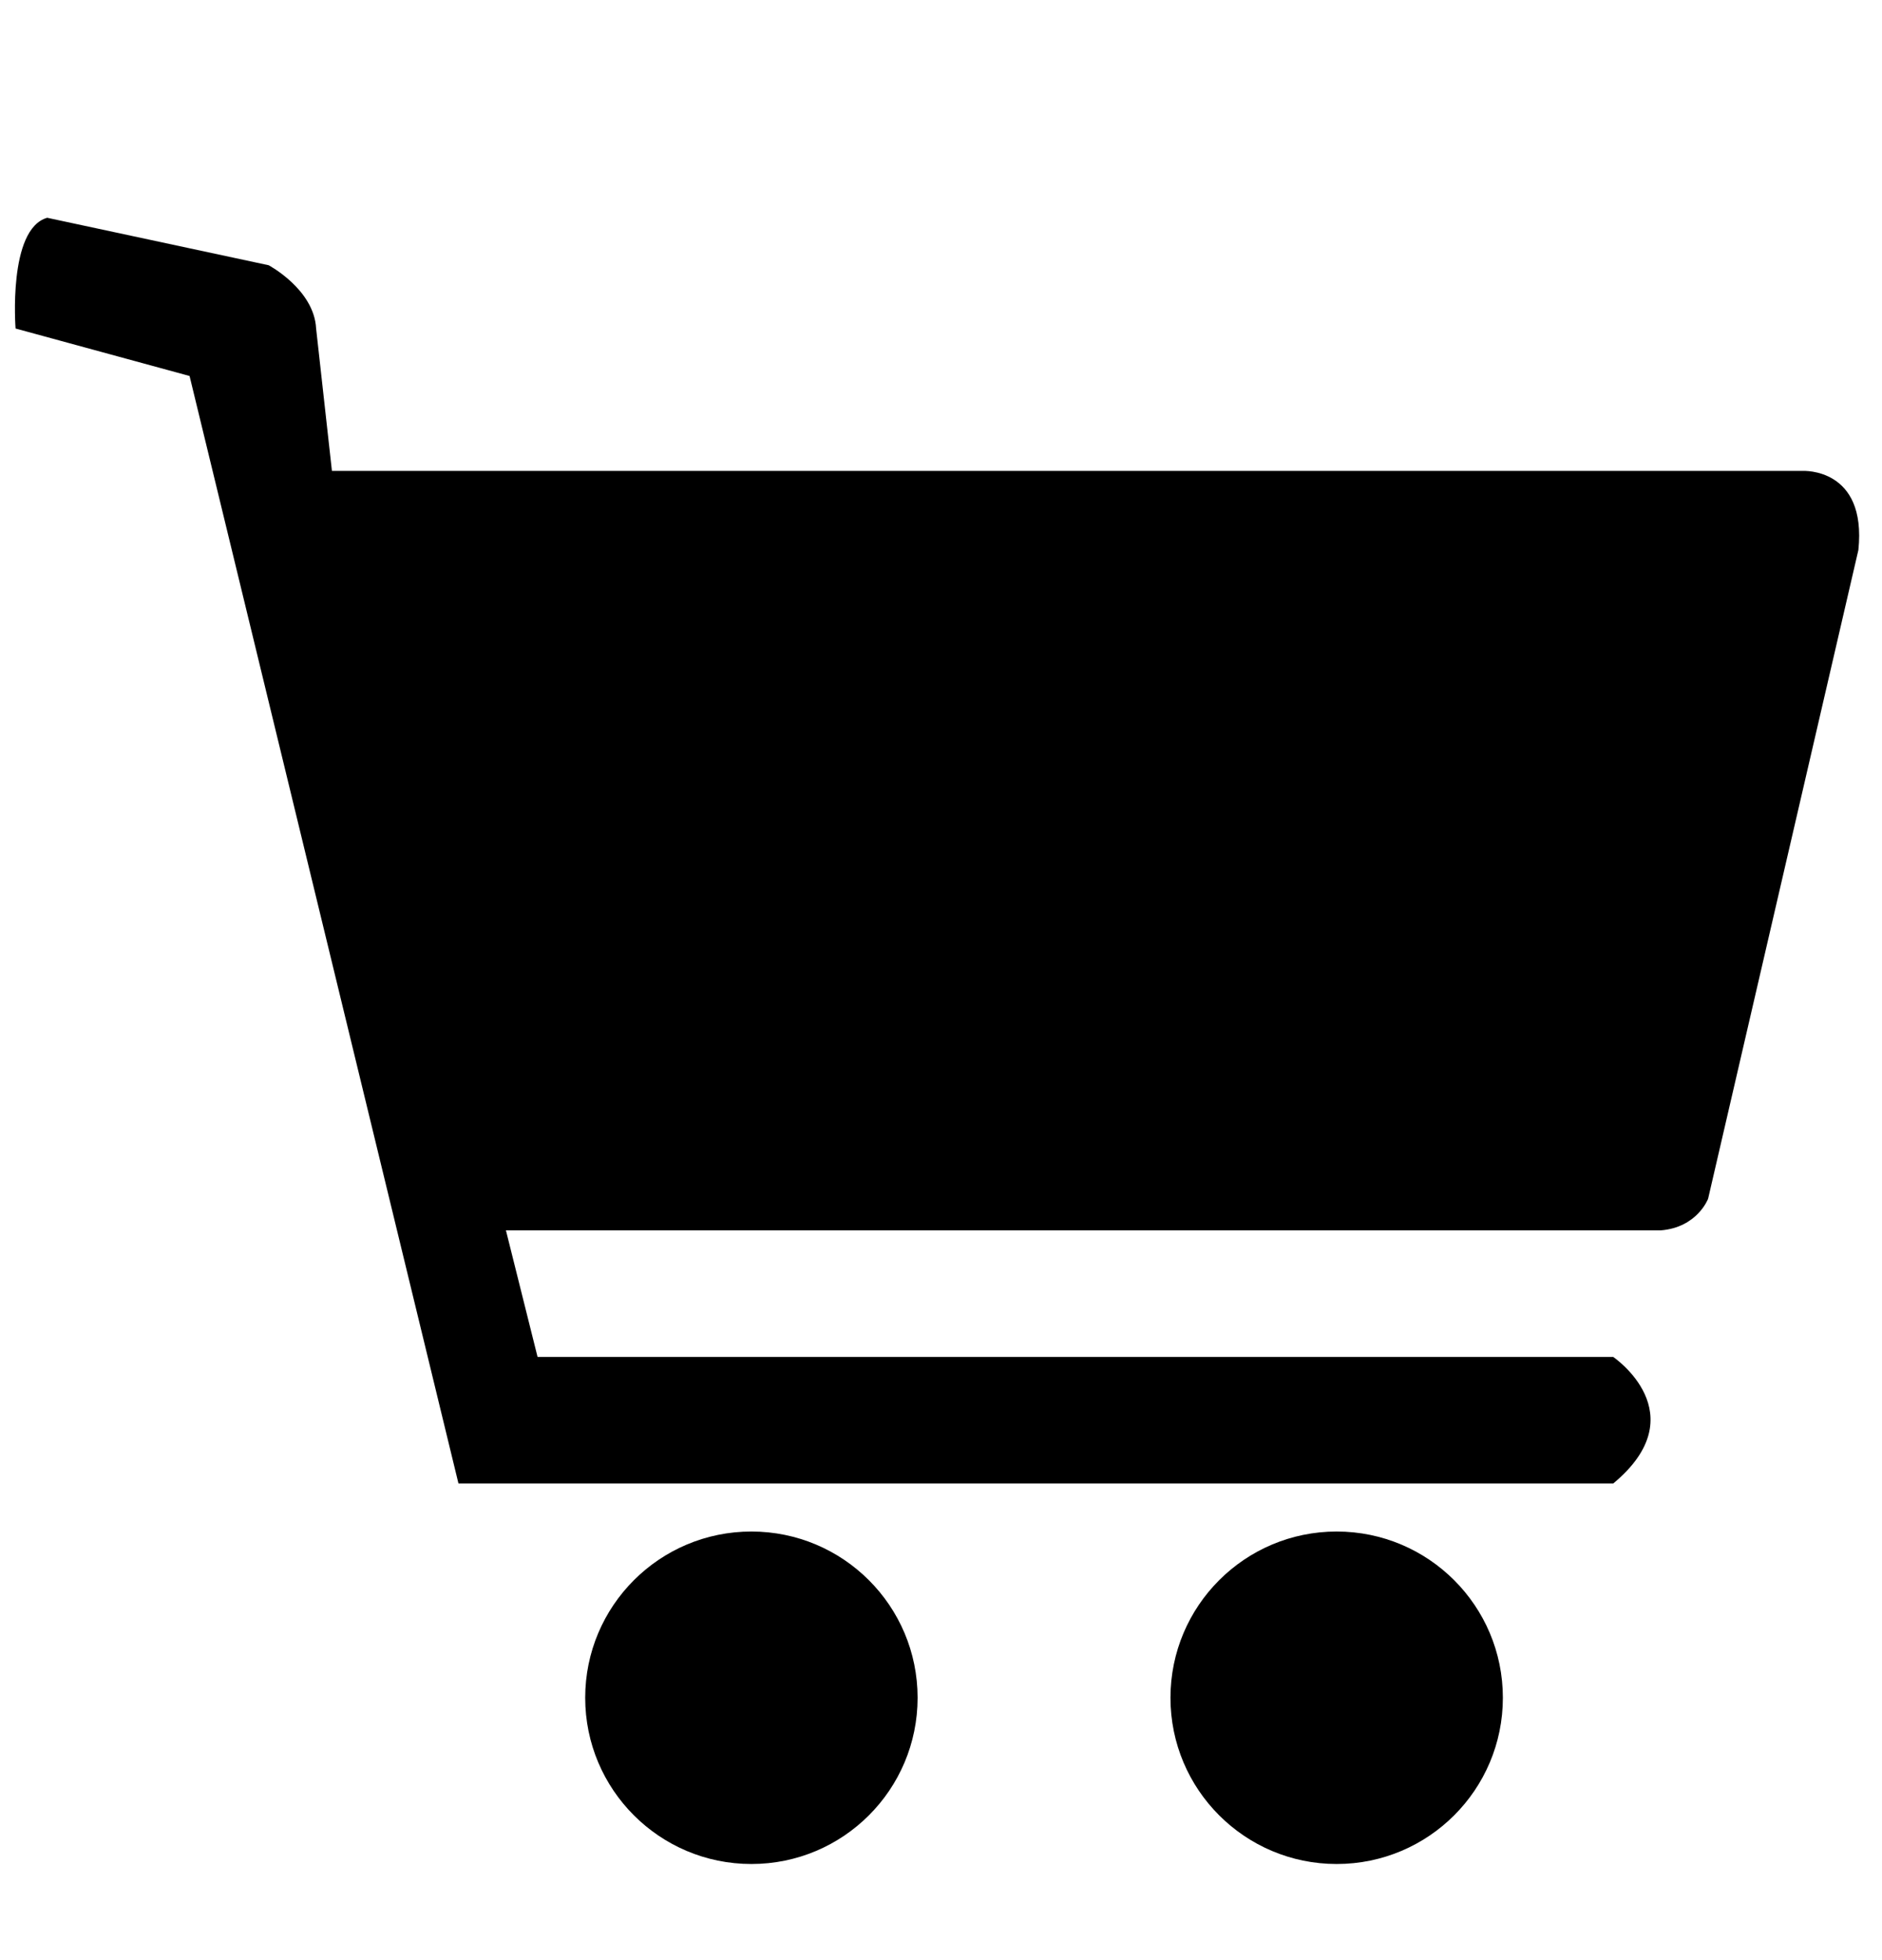
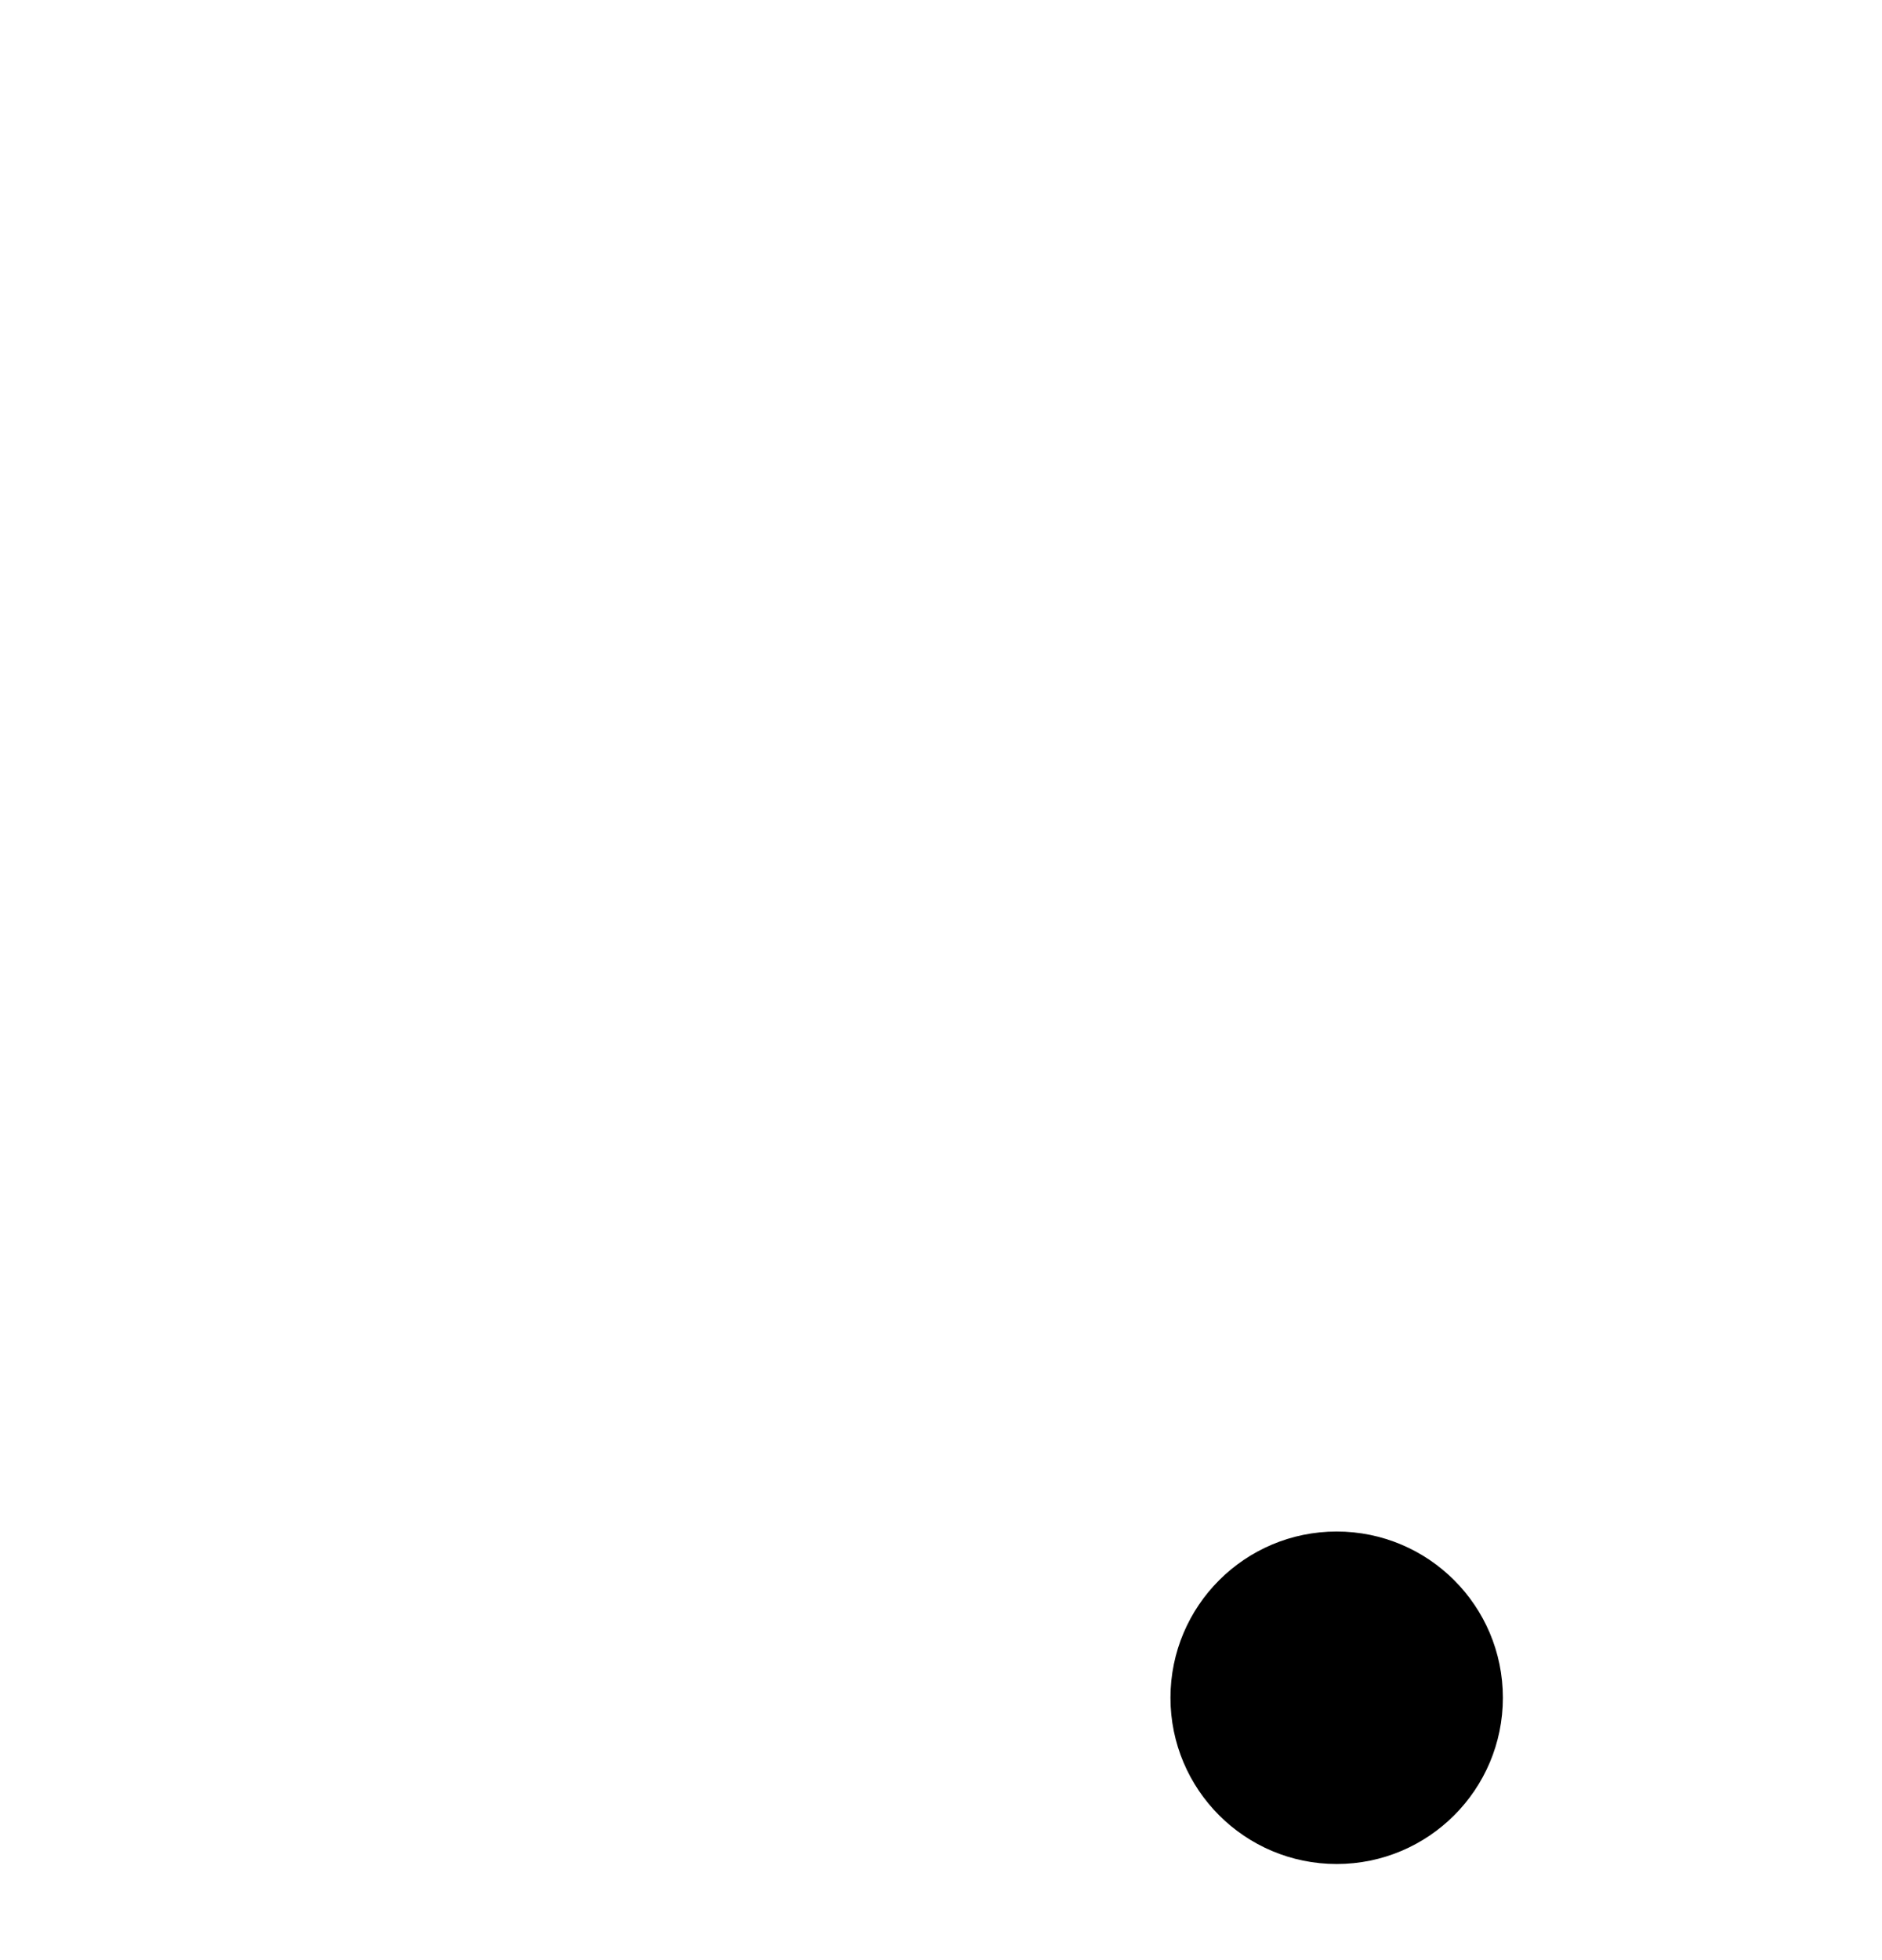
<svg xmlns="http://www.w3.org/2000/svg" width="100%" height="100%" viewBox="0 0 121 126" version="1.1" xml:space="preserve" style="fill-rule:evenodd;clip-rule:evenodd;stroke-linejoin:round;stroke-miterlimit:2;">
  <g transform="matrix(1.017,0,0,1.017,-0.016,-0.24)">
    <g transform="matrix(1.106,0,0,1.106,3.831,-8.036)">
-       <circle cx="39.5" cy="104.5" r="9.5" />
-     </g>
+       </g>
    <g transform="matrix(1.106,0,0,1.106,40.831,-8.036)">
      <circle cx="39.5" cy="104.5" r="9.5" />
    </g>
-     <path d="M3,14L17,17C17,17 19.876,18.53 20,21L21,30L114,30C114,30 118.039,29.787 117.5,35L108,76C108,76 107.321,77.819 105,78L32,78L34,86L102,86C102,86 107.311,89.593 102,94L29,94L12,24L1,21C1,21 0.503,14.705 3,14Z" />
  </g>
</svg>